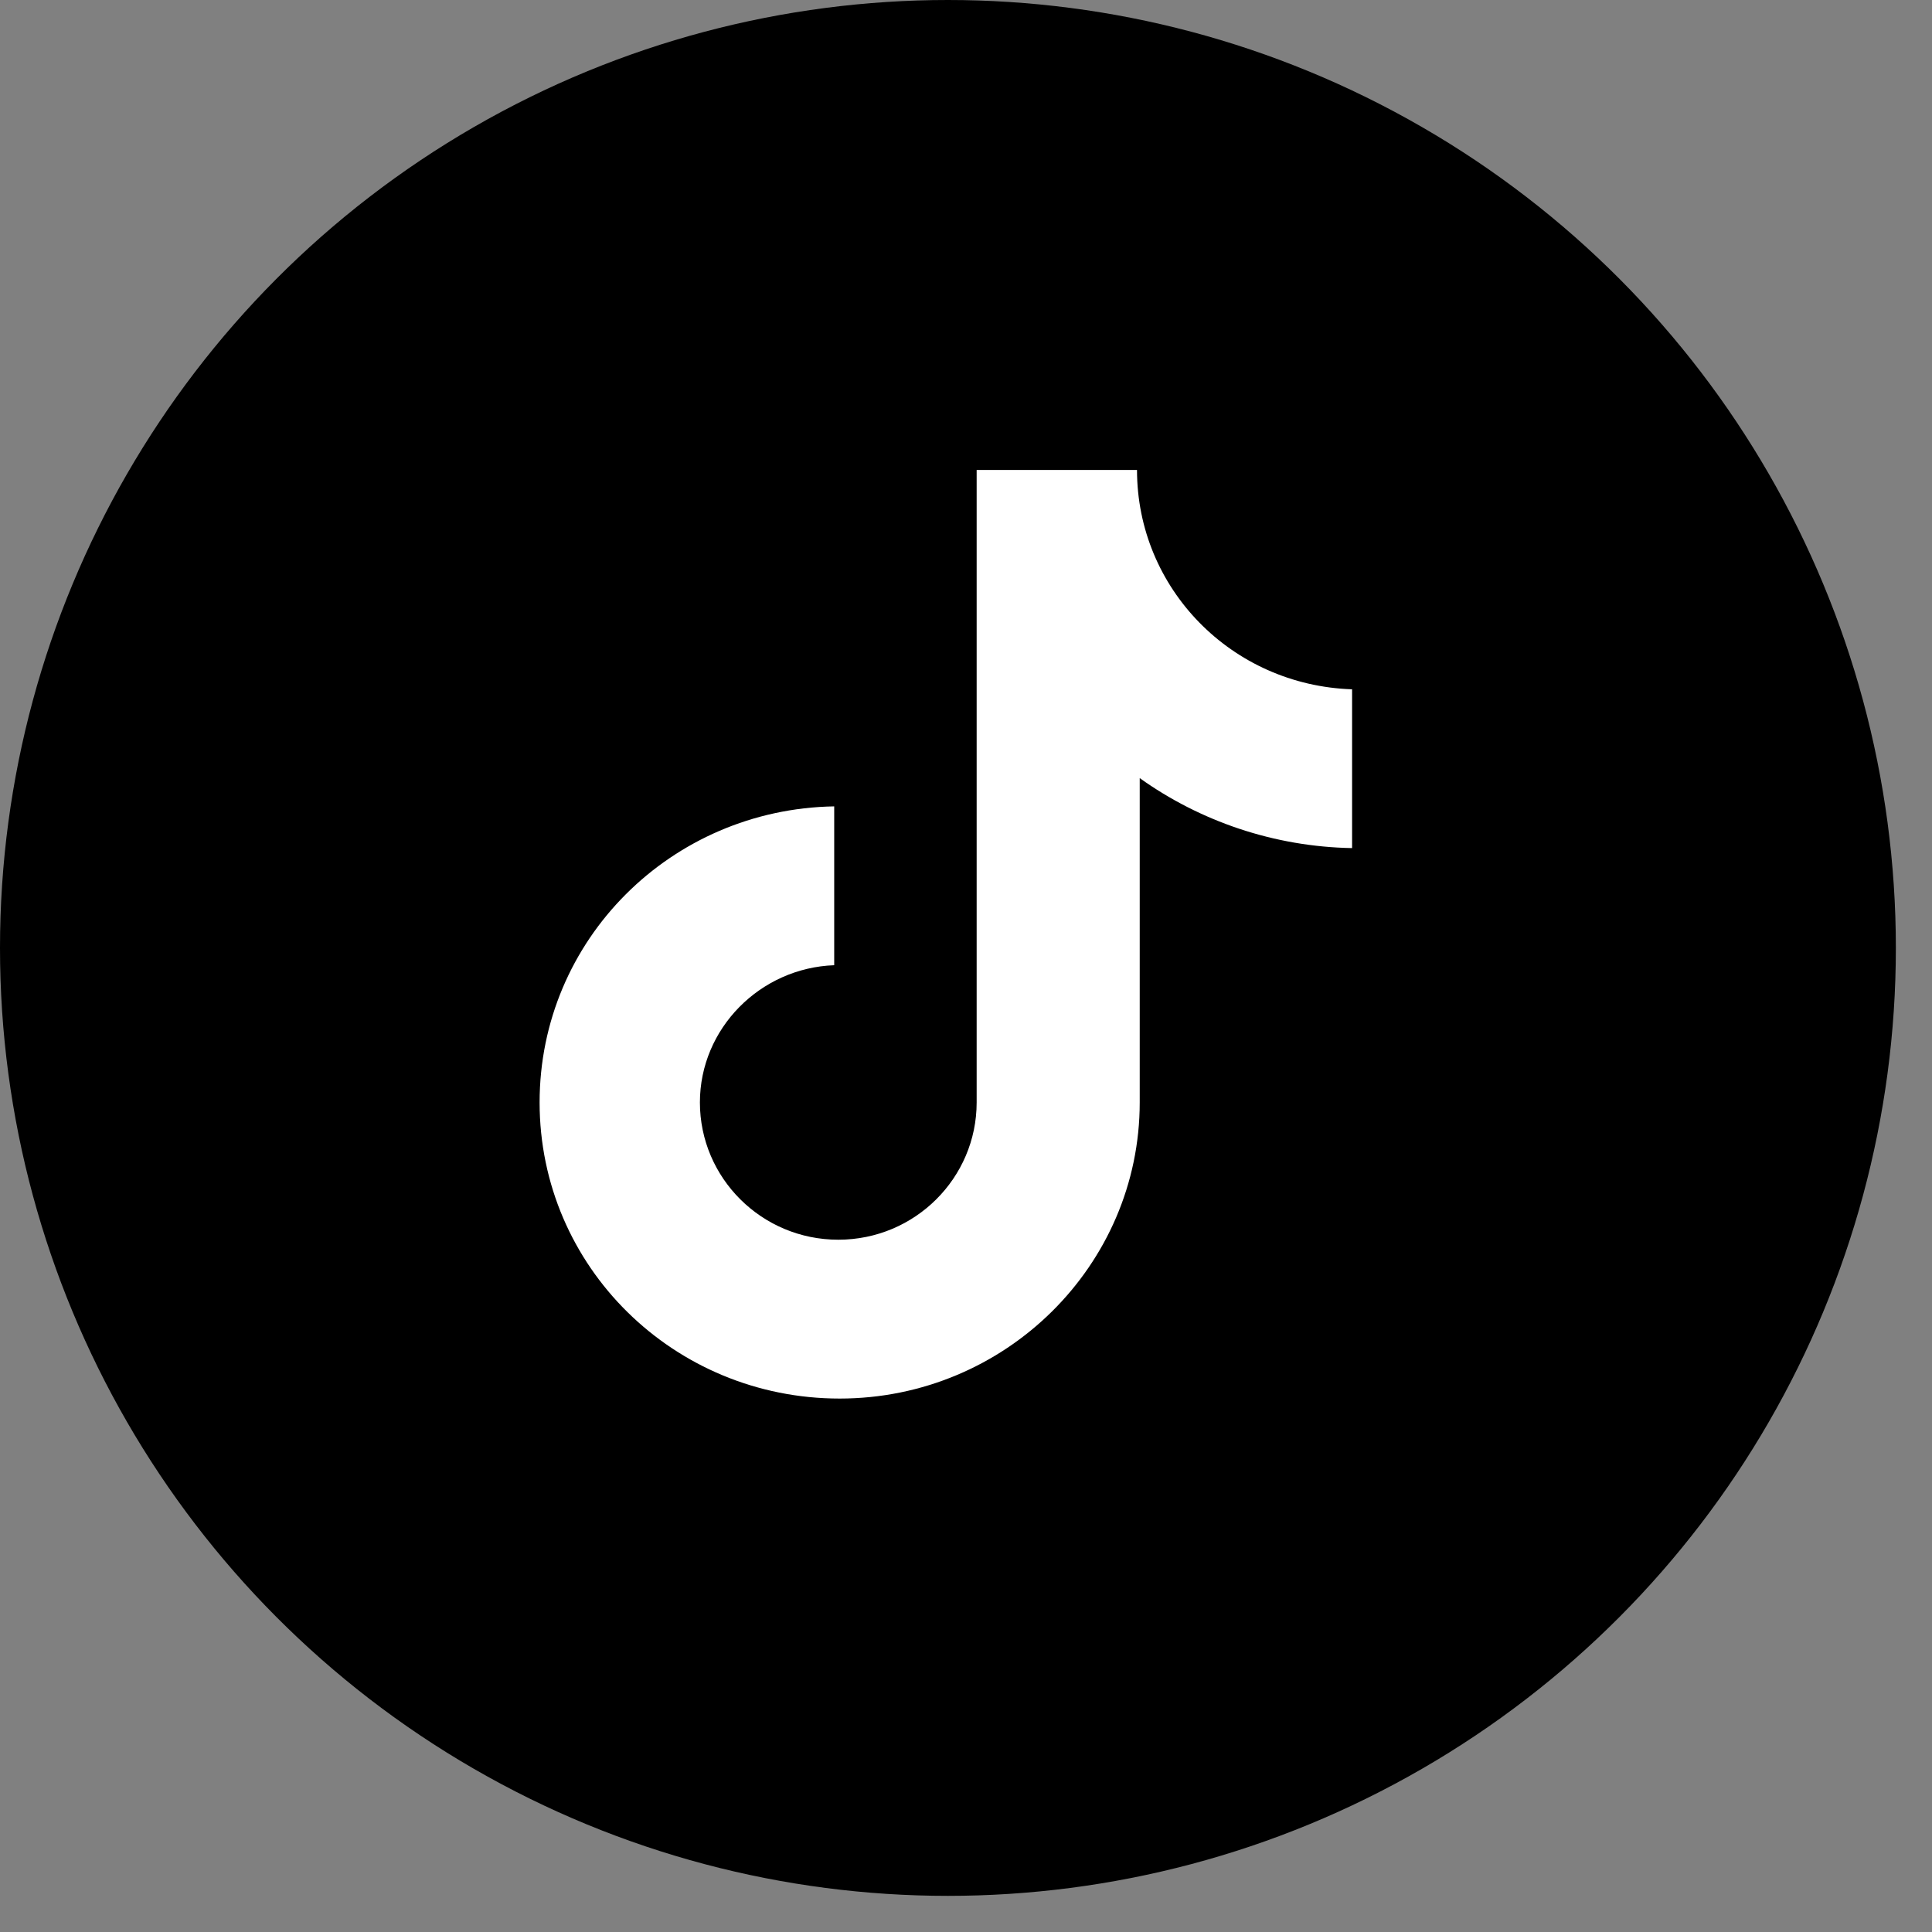
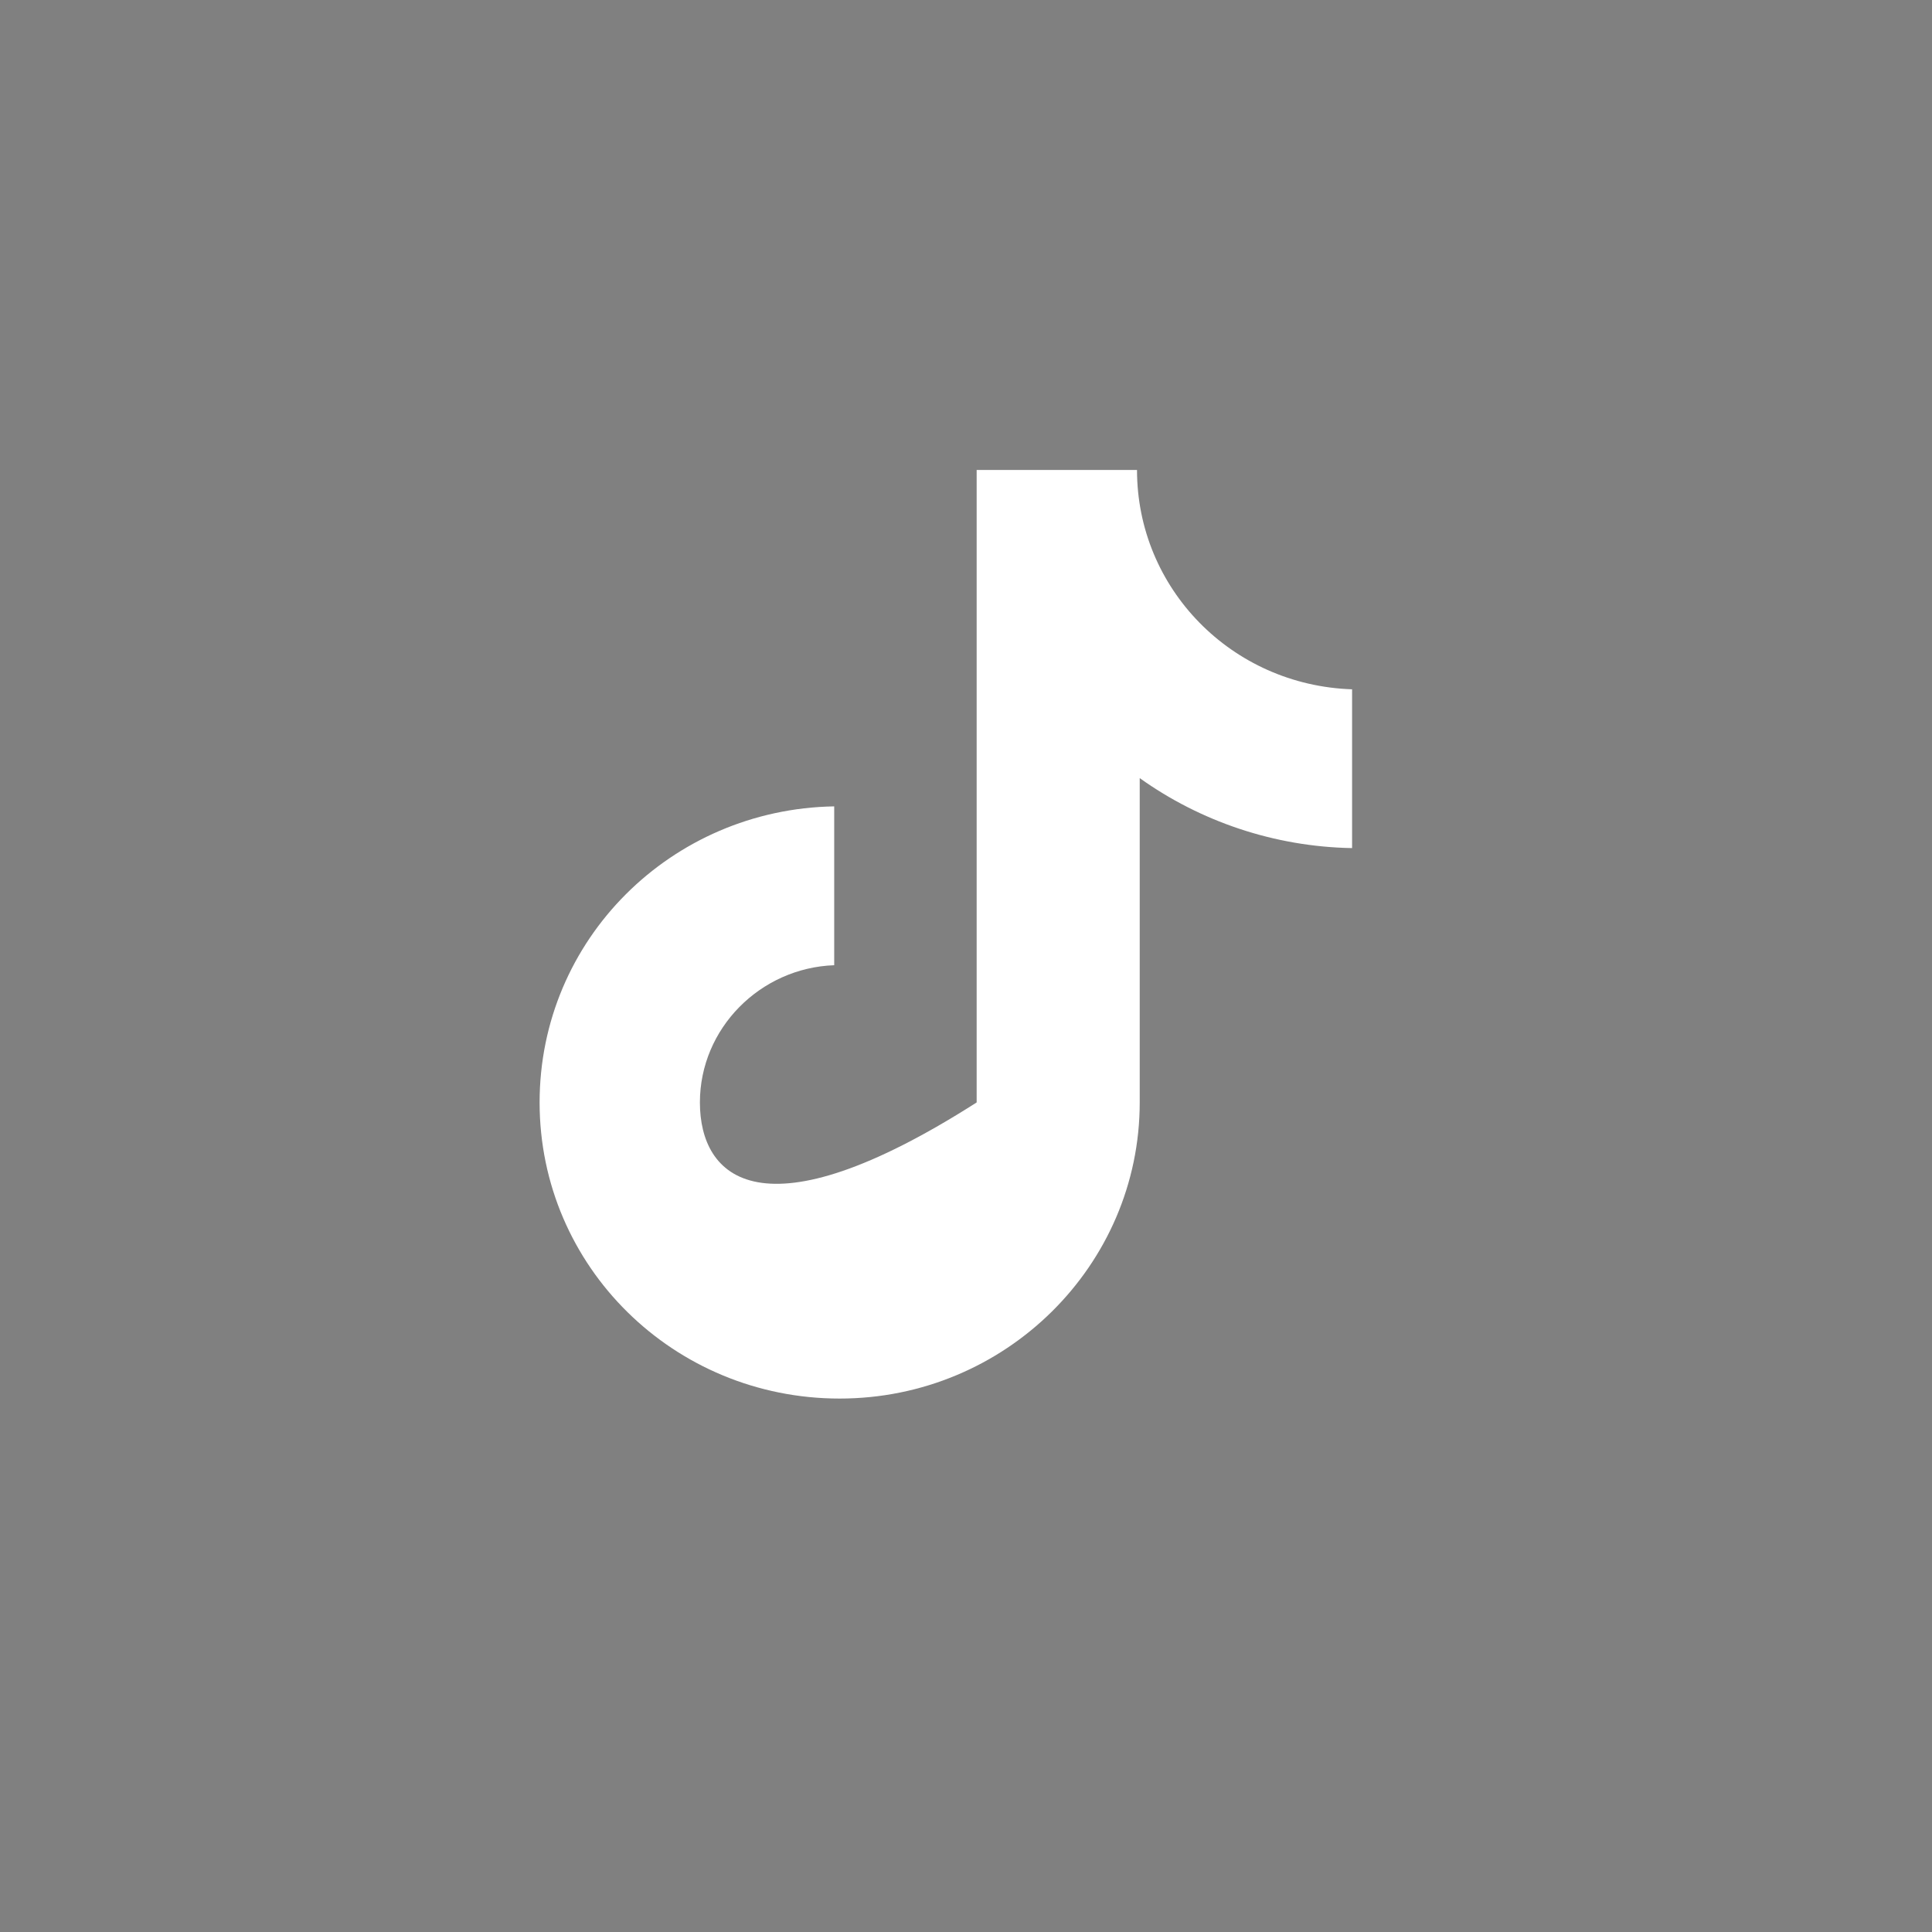
<svg xmlns="http://www.w3.org/2000/svg" width="37" height="37" viewBox="0 0 37 37" fill="none">
  <rect x="0" y="0" width="37" height="37" fill="#808080" stroke="none" />
-   <circle cx="18.154" cy="18.154" r="18.154" fill="black" />
  <g clip-path="url(#clip0_101_33)">
-     <path d="M21.775 9H18.704V21.113C18.704 22.557 17.524 23.742 16.054 23.742C14.585 23.742 13.404 22.557 13.404 21.113C13.404 19.696 14.559 18.536 15.976 18.485V15.443C12.853 15.495 10.334 17.995 10.334 21.113C10.334 24.258 12.905 26.784 16.08 26.784C19.256 26.784 21.827 24.232 21.827 21.113V14.902C22.982 15.727 24.399 16.216 25.894 16.242V13.201C23.585 13.124 21.775 11.268 21.775 9Z" fill="white" />
+     <path d="M21.775 9H18.704V21.113C14.585 23.742 13.404 22.557 13.404 21.113C13.404 19.696 14.559 18.536 15.976 18.485V15.443C12.853 15.495 10.334 17.995 10.334 21.113C10.334 24.258 12.905 26.784 16.08 26.784C19.256 26.784 21.827 24.232 21.827 21.113V14.902C22.982 15.727 24.399 16.216 25.894 16.242V13.201C23.585 13.124 21.775 11.268 21.775 9Z" fill="white" />
  </g>
  <defs>
    <clipPath id="clip0_101_33">
      <rect width="17.784" height="17.784" fill="white" transform="translate(9 9)" />
    </clipPath>
  </defs>
</svg>